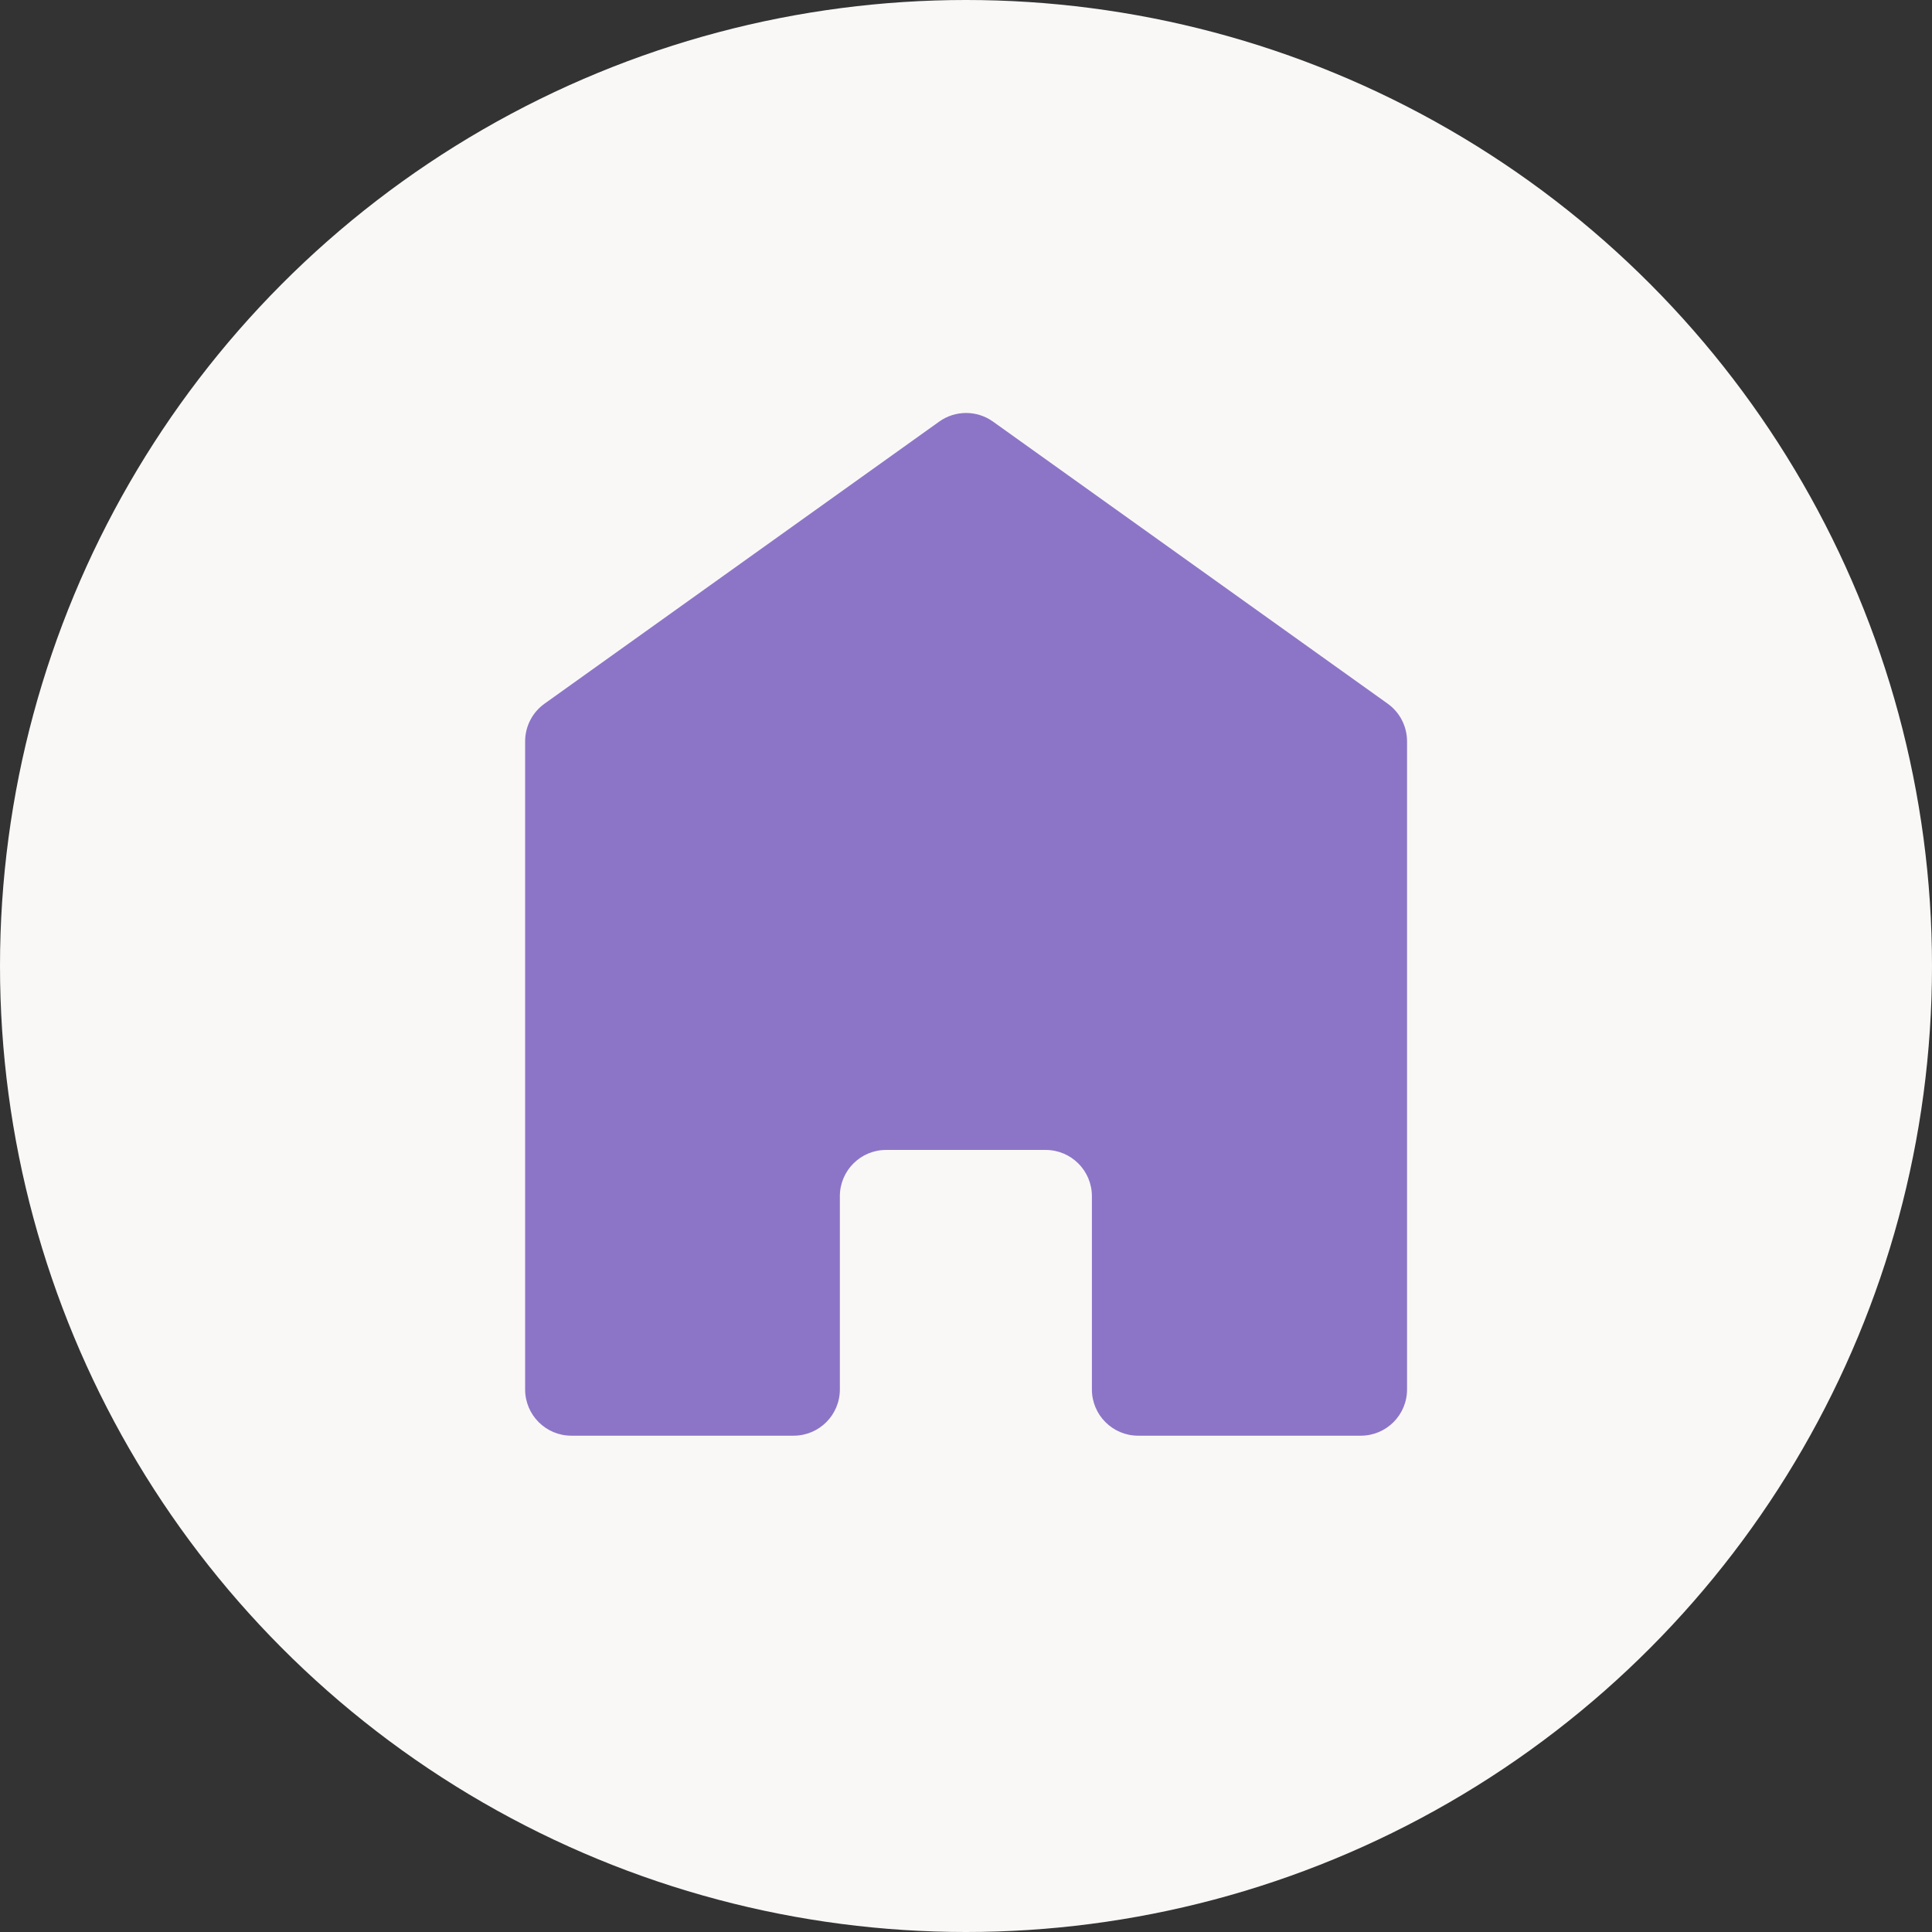
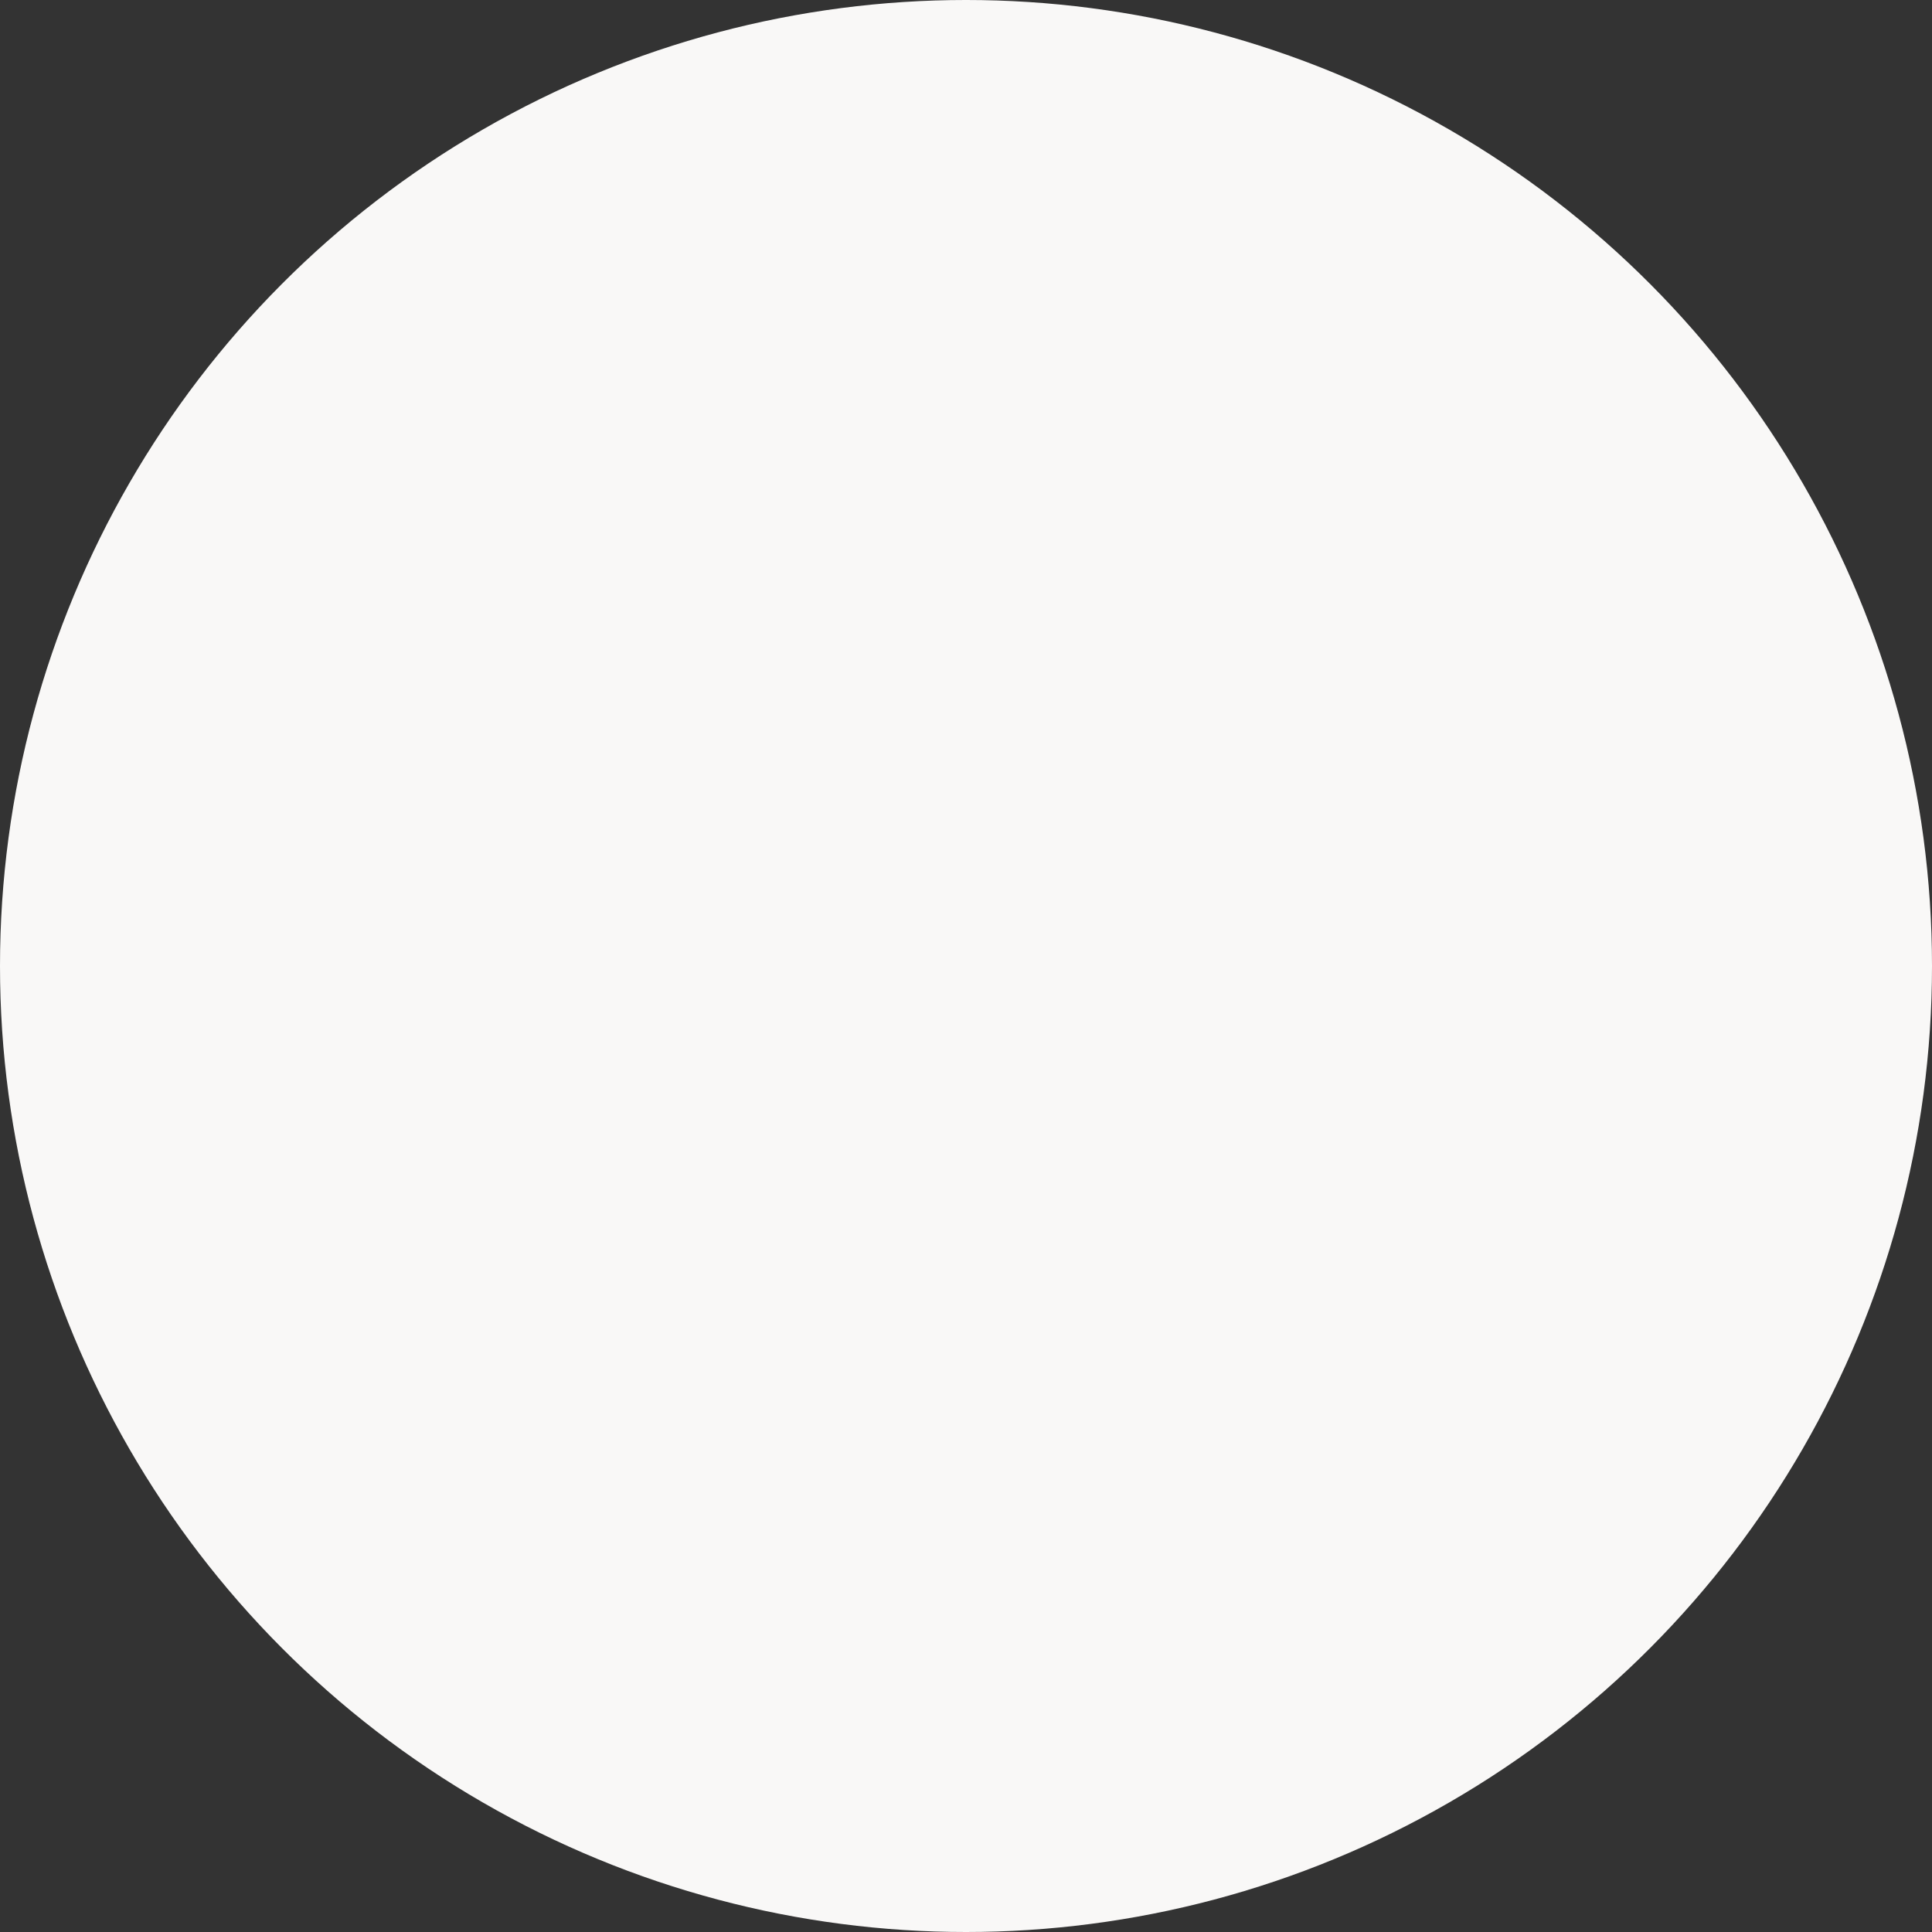
<svg xmlns="http://www.w3.org/2000/svg" fill="#000000" height="1000" preserveAspectRatio="xMidYMid meet" version="1" viewBox="0.0 0.0 1000.0 1000.0" width="1000" zoomAndPan="magnify">
  <rect x="0.0" y="0.0" width="1000.0" height="1000.0" fill="#333333" stroke="none" />
  <g>
    <g id="change1_1">
      <circle cx="500" cy="500" fill="#f9f8f7" r="500" />
    </g>
    <g id="change2_1">
-       <path d="M728.285,383.718v335.458c0,13.228-10.724,23.935-23.935,23.935H589.098 c-13.228,0-23.935-10.725-23.935-23.935V619.141c0-13.228-10.724-23.935-23.935-23.935h-82.582 c-13.228,0-23.935,10.724-23.935,23.935v100.035c0,13.228-10.724,23.935-23.935,23.935H295.739 c-13.228,0-23.935-10.725-23.935-23.935V383.718c0-7.724,3.729-14.986,10.014-19.478l204.314-146.023 c8.327-5.949,19.513-5.949,27.841,0L718.288,364.24C724.556,368.732,728.285,375.976,728.285,383.718z" fill="#8c75c7" />
-     </g>
+       </g>
  </g>
</svg>